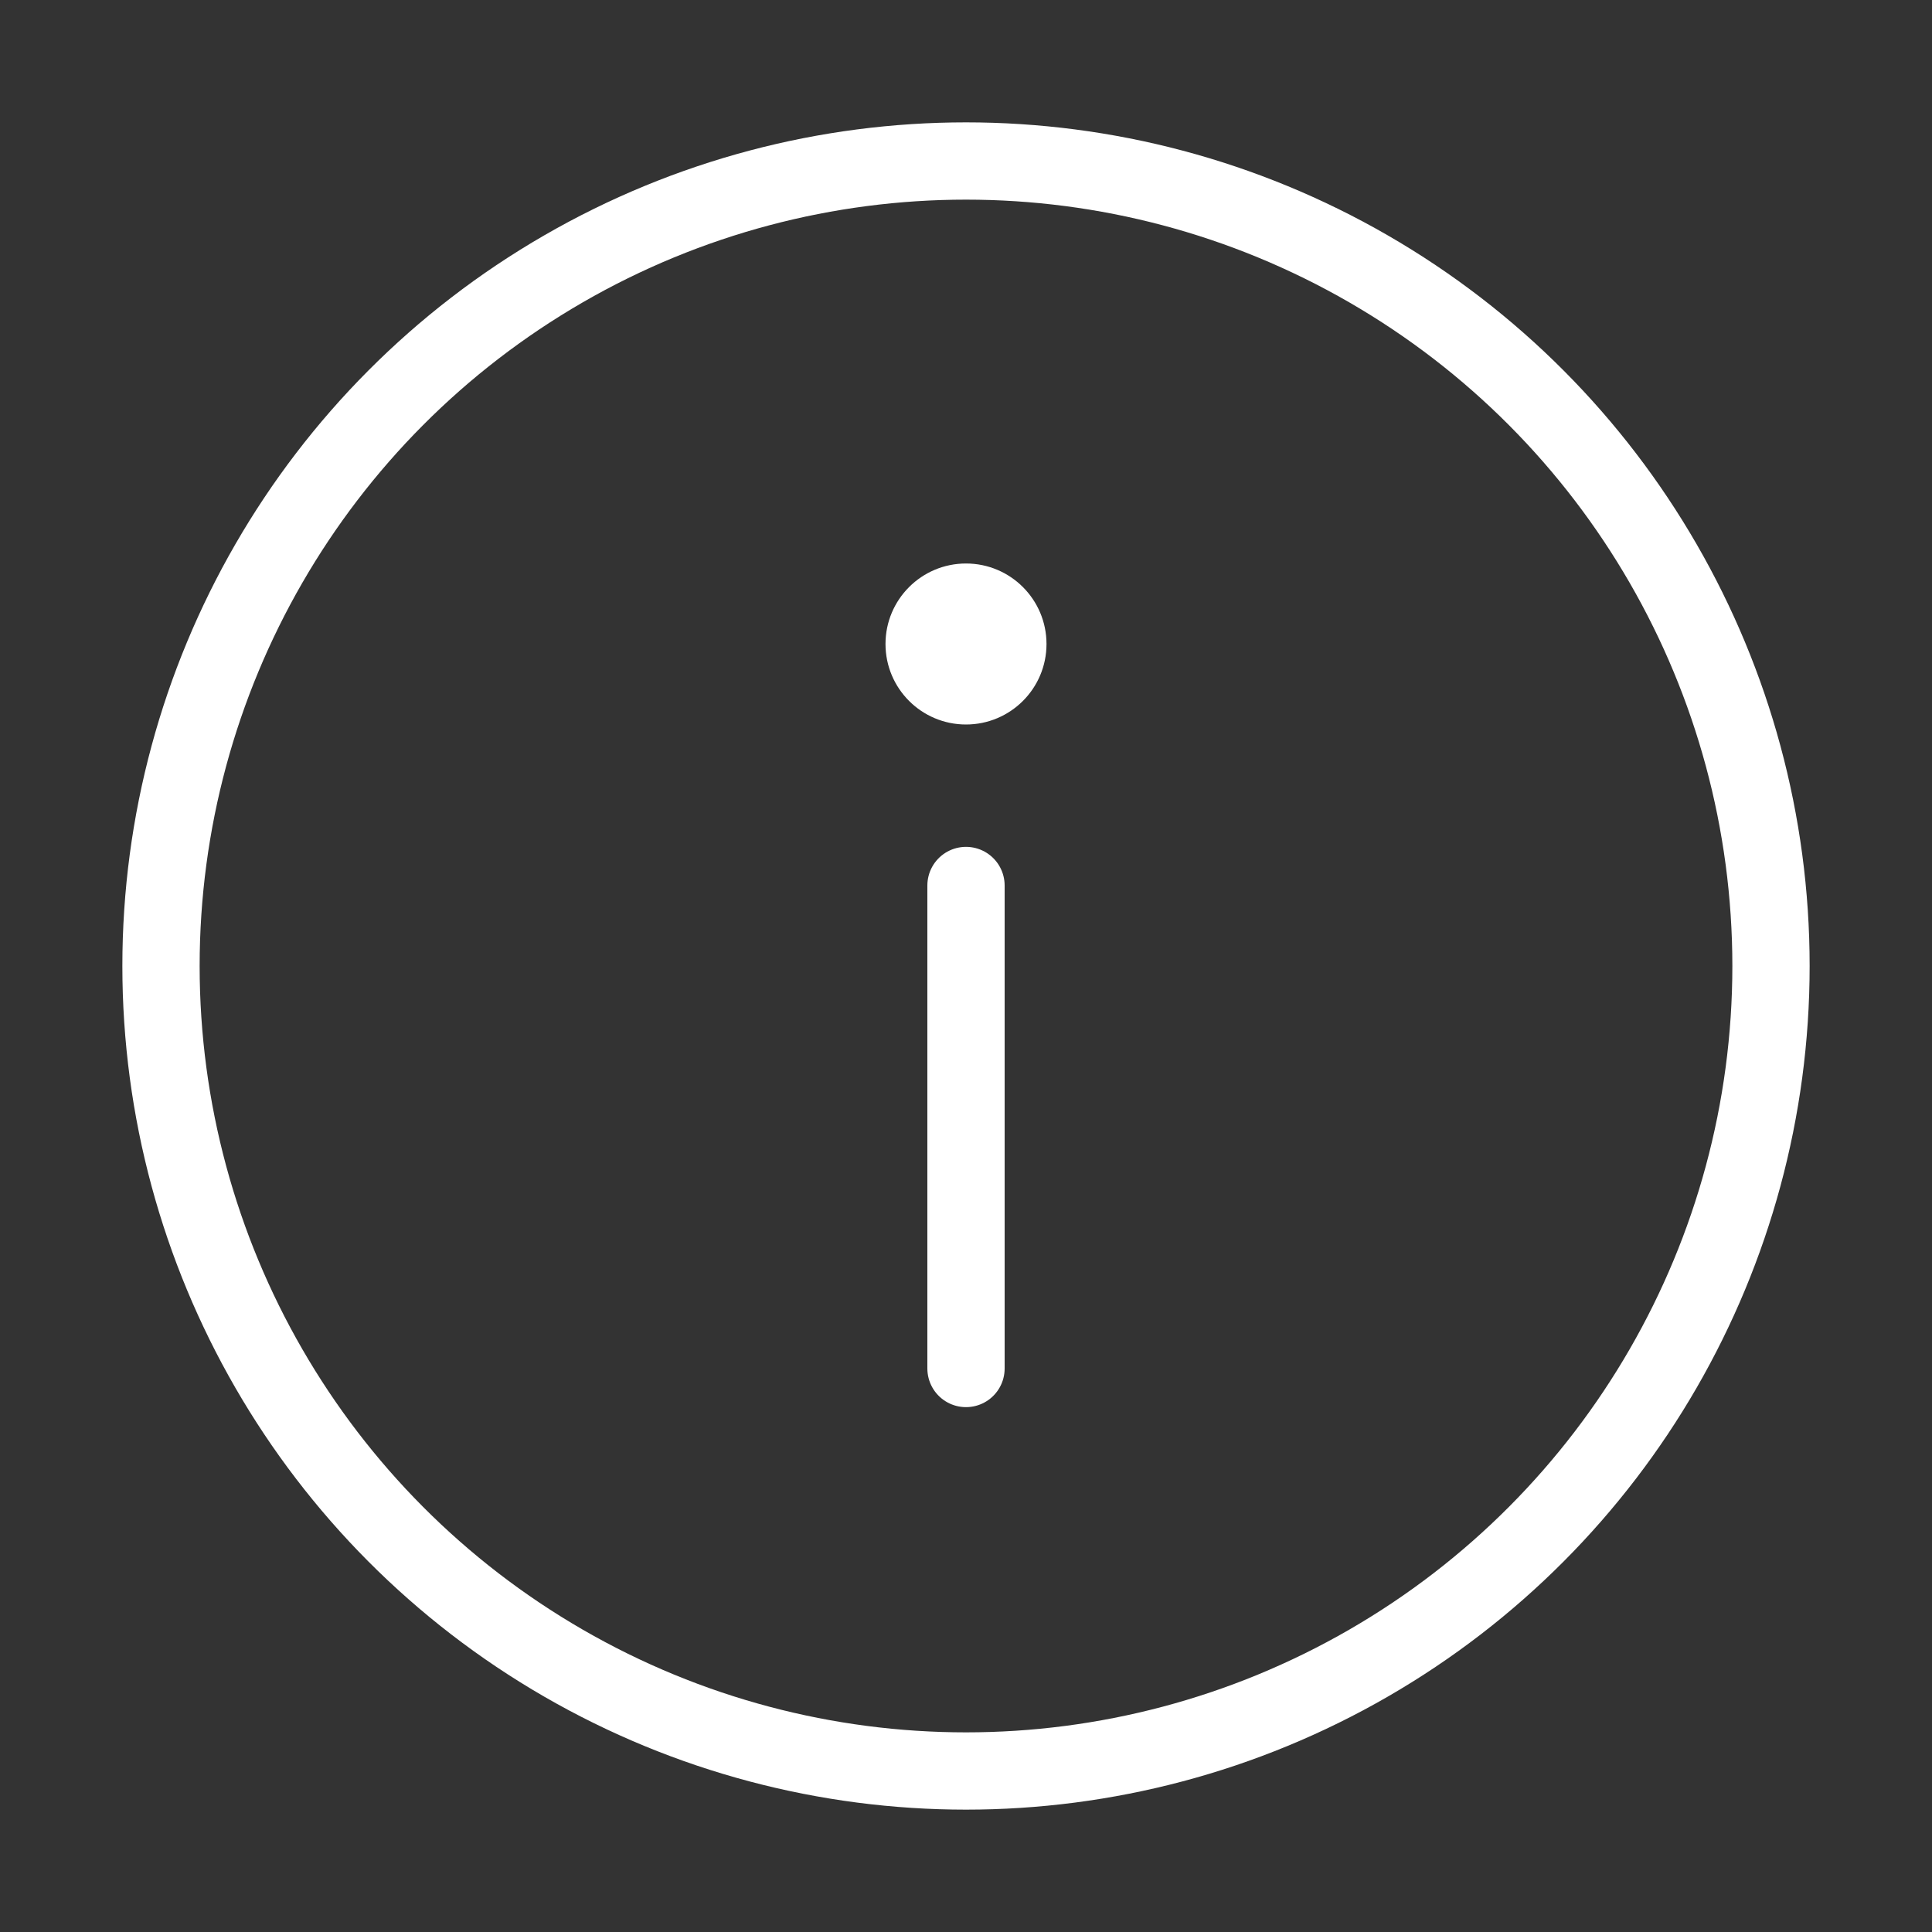
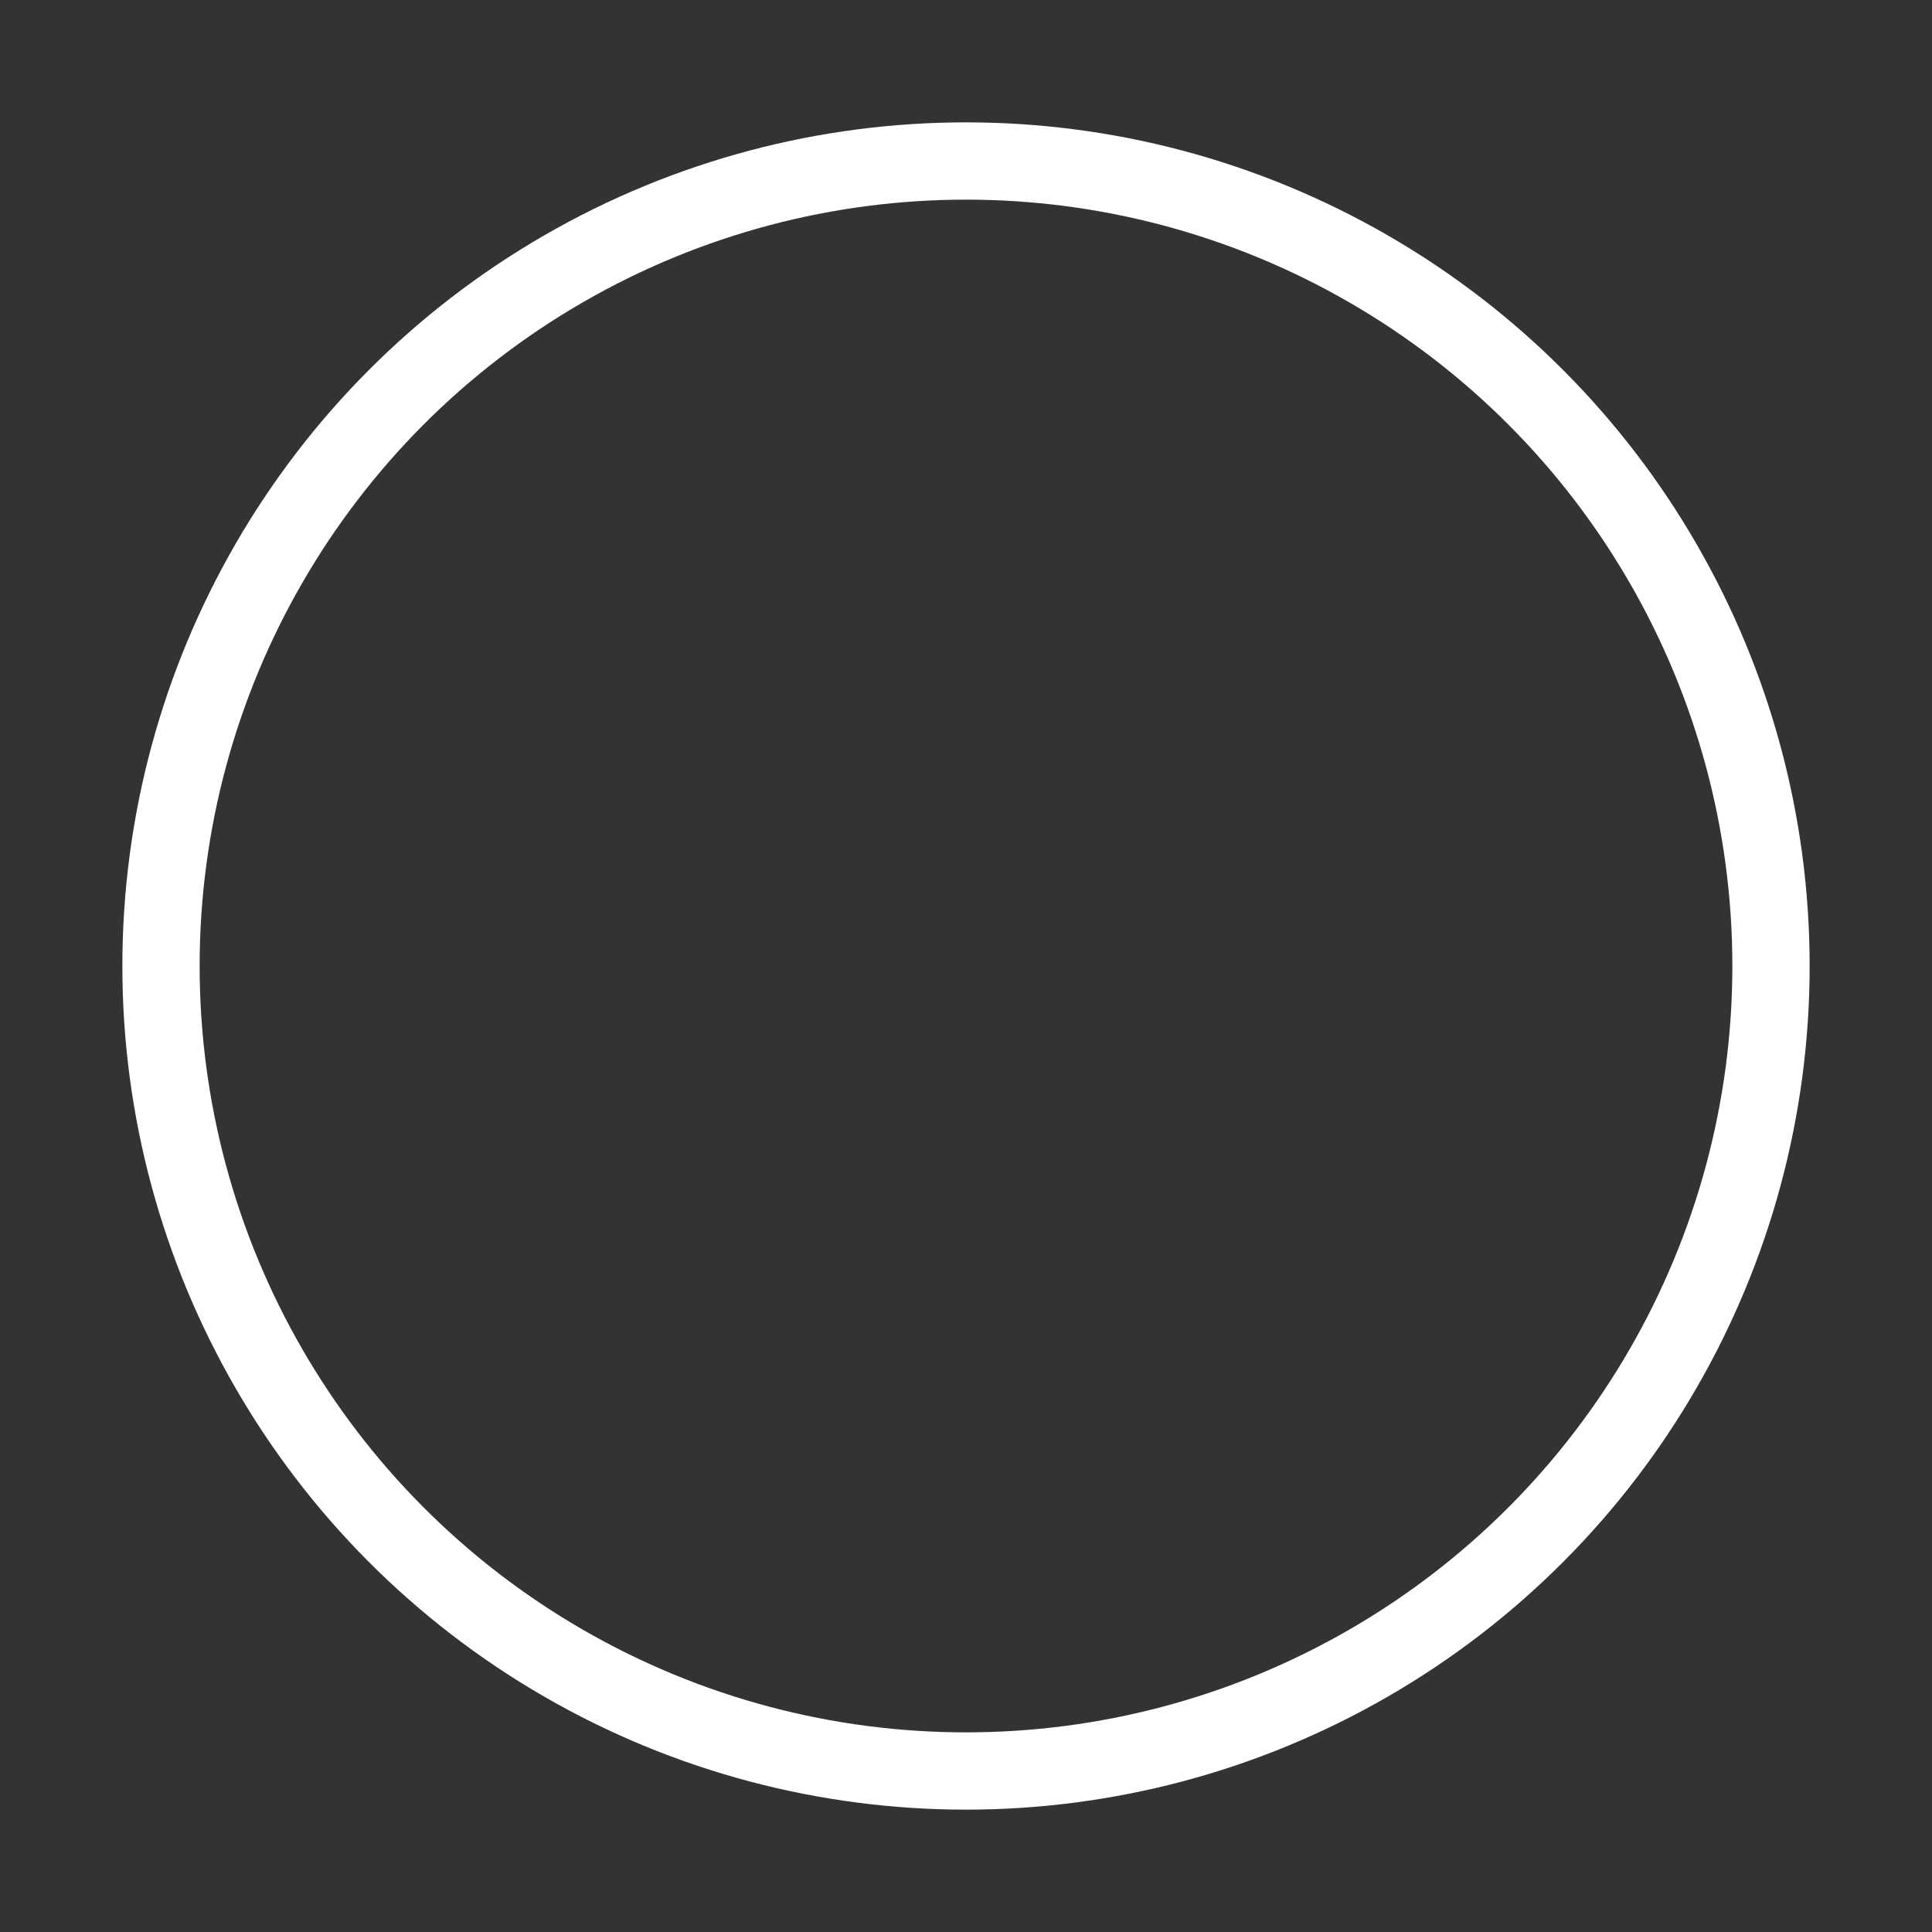
<svg xmlns="http://www.w3.org/2000/svg" width="800px" height="800px" viewBox="0 0 24 24" fill="none">
  <rect x="0" y="0" width="24" height="24" fill="#333333" stroke="none" />
  <g id="SVGRepo_bgCarrier" stroke-width="0" />
  <g id="SVGRepo_tracerCarrier" stroke-linecap="round" stroke-linejoin="round" />
  <g id="SVGRepo_iconCarrier">
    <circle cx="12" cy="12" r="10" stroke="#ffffff" stroke-width="0.96" />
-     <path d="M12 17V11" stroke="#ffffff" stroke-width="0.96" stroke-linecap="round" />
-     <circle cx="1" cy="1" r="1" transform="matrix(1 0 0 -1 11 9)" fill="#ffffff" />
  </g>
</svg>